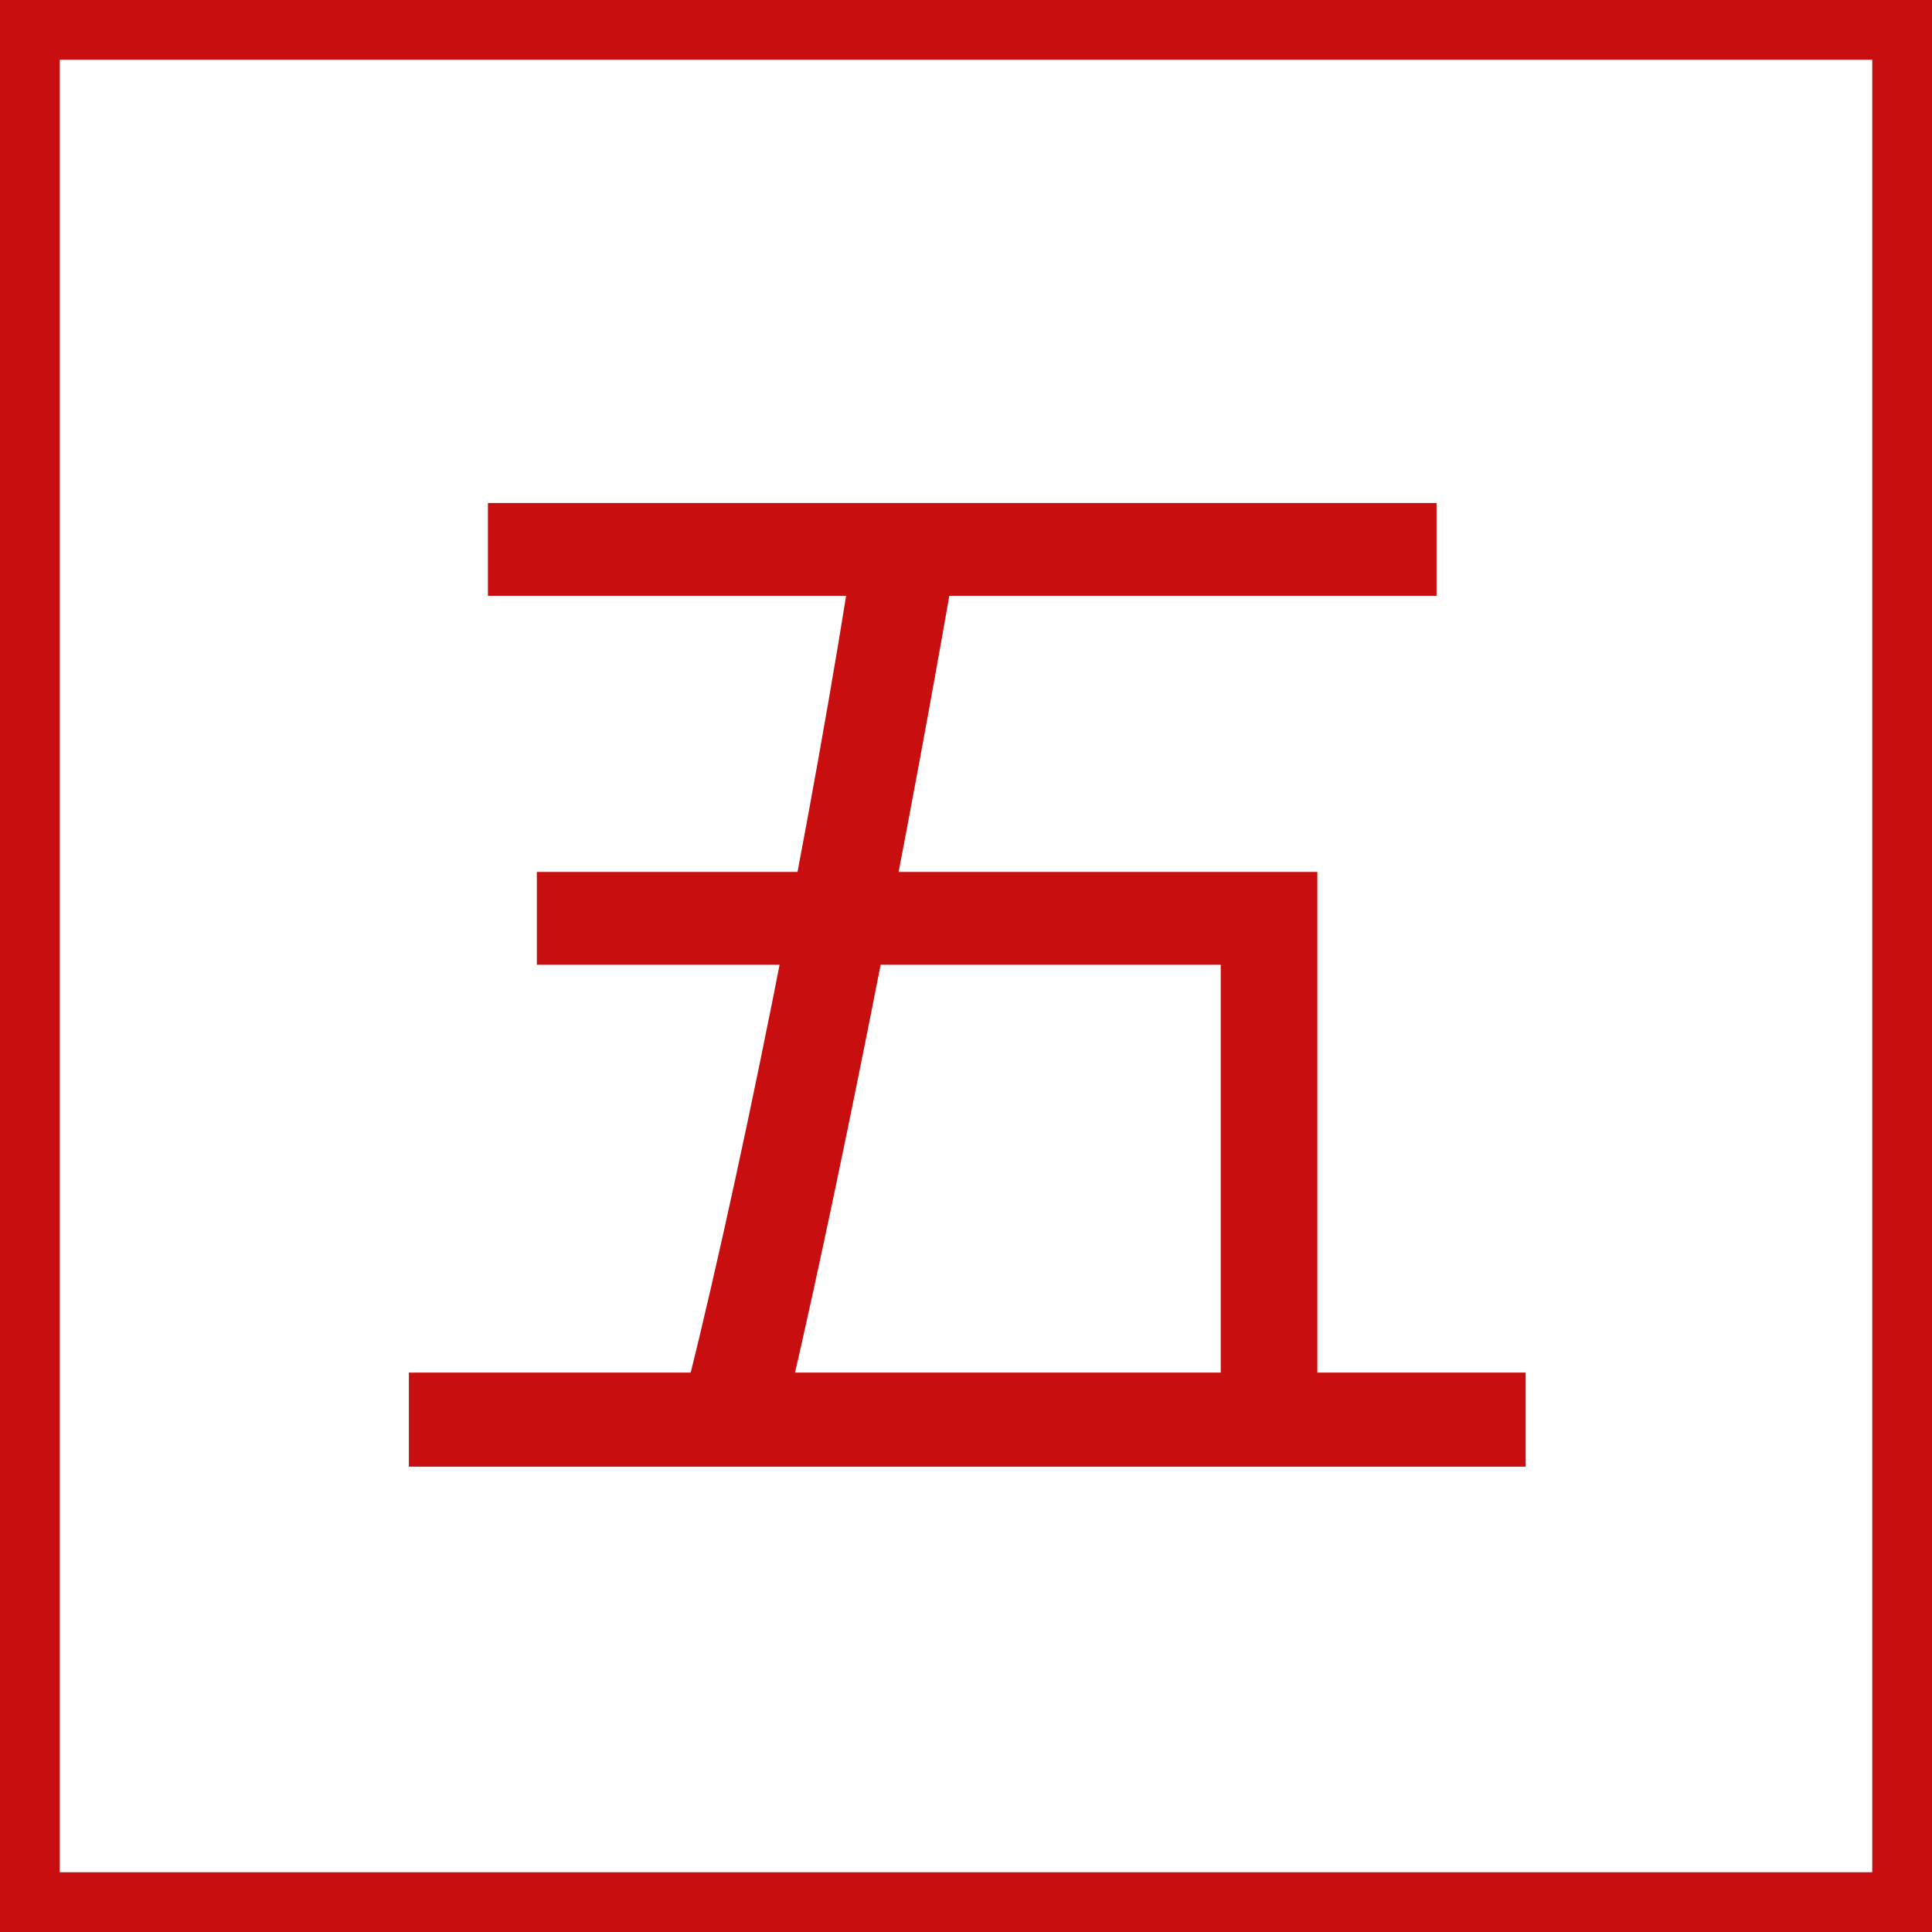
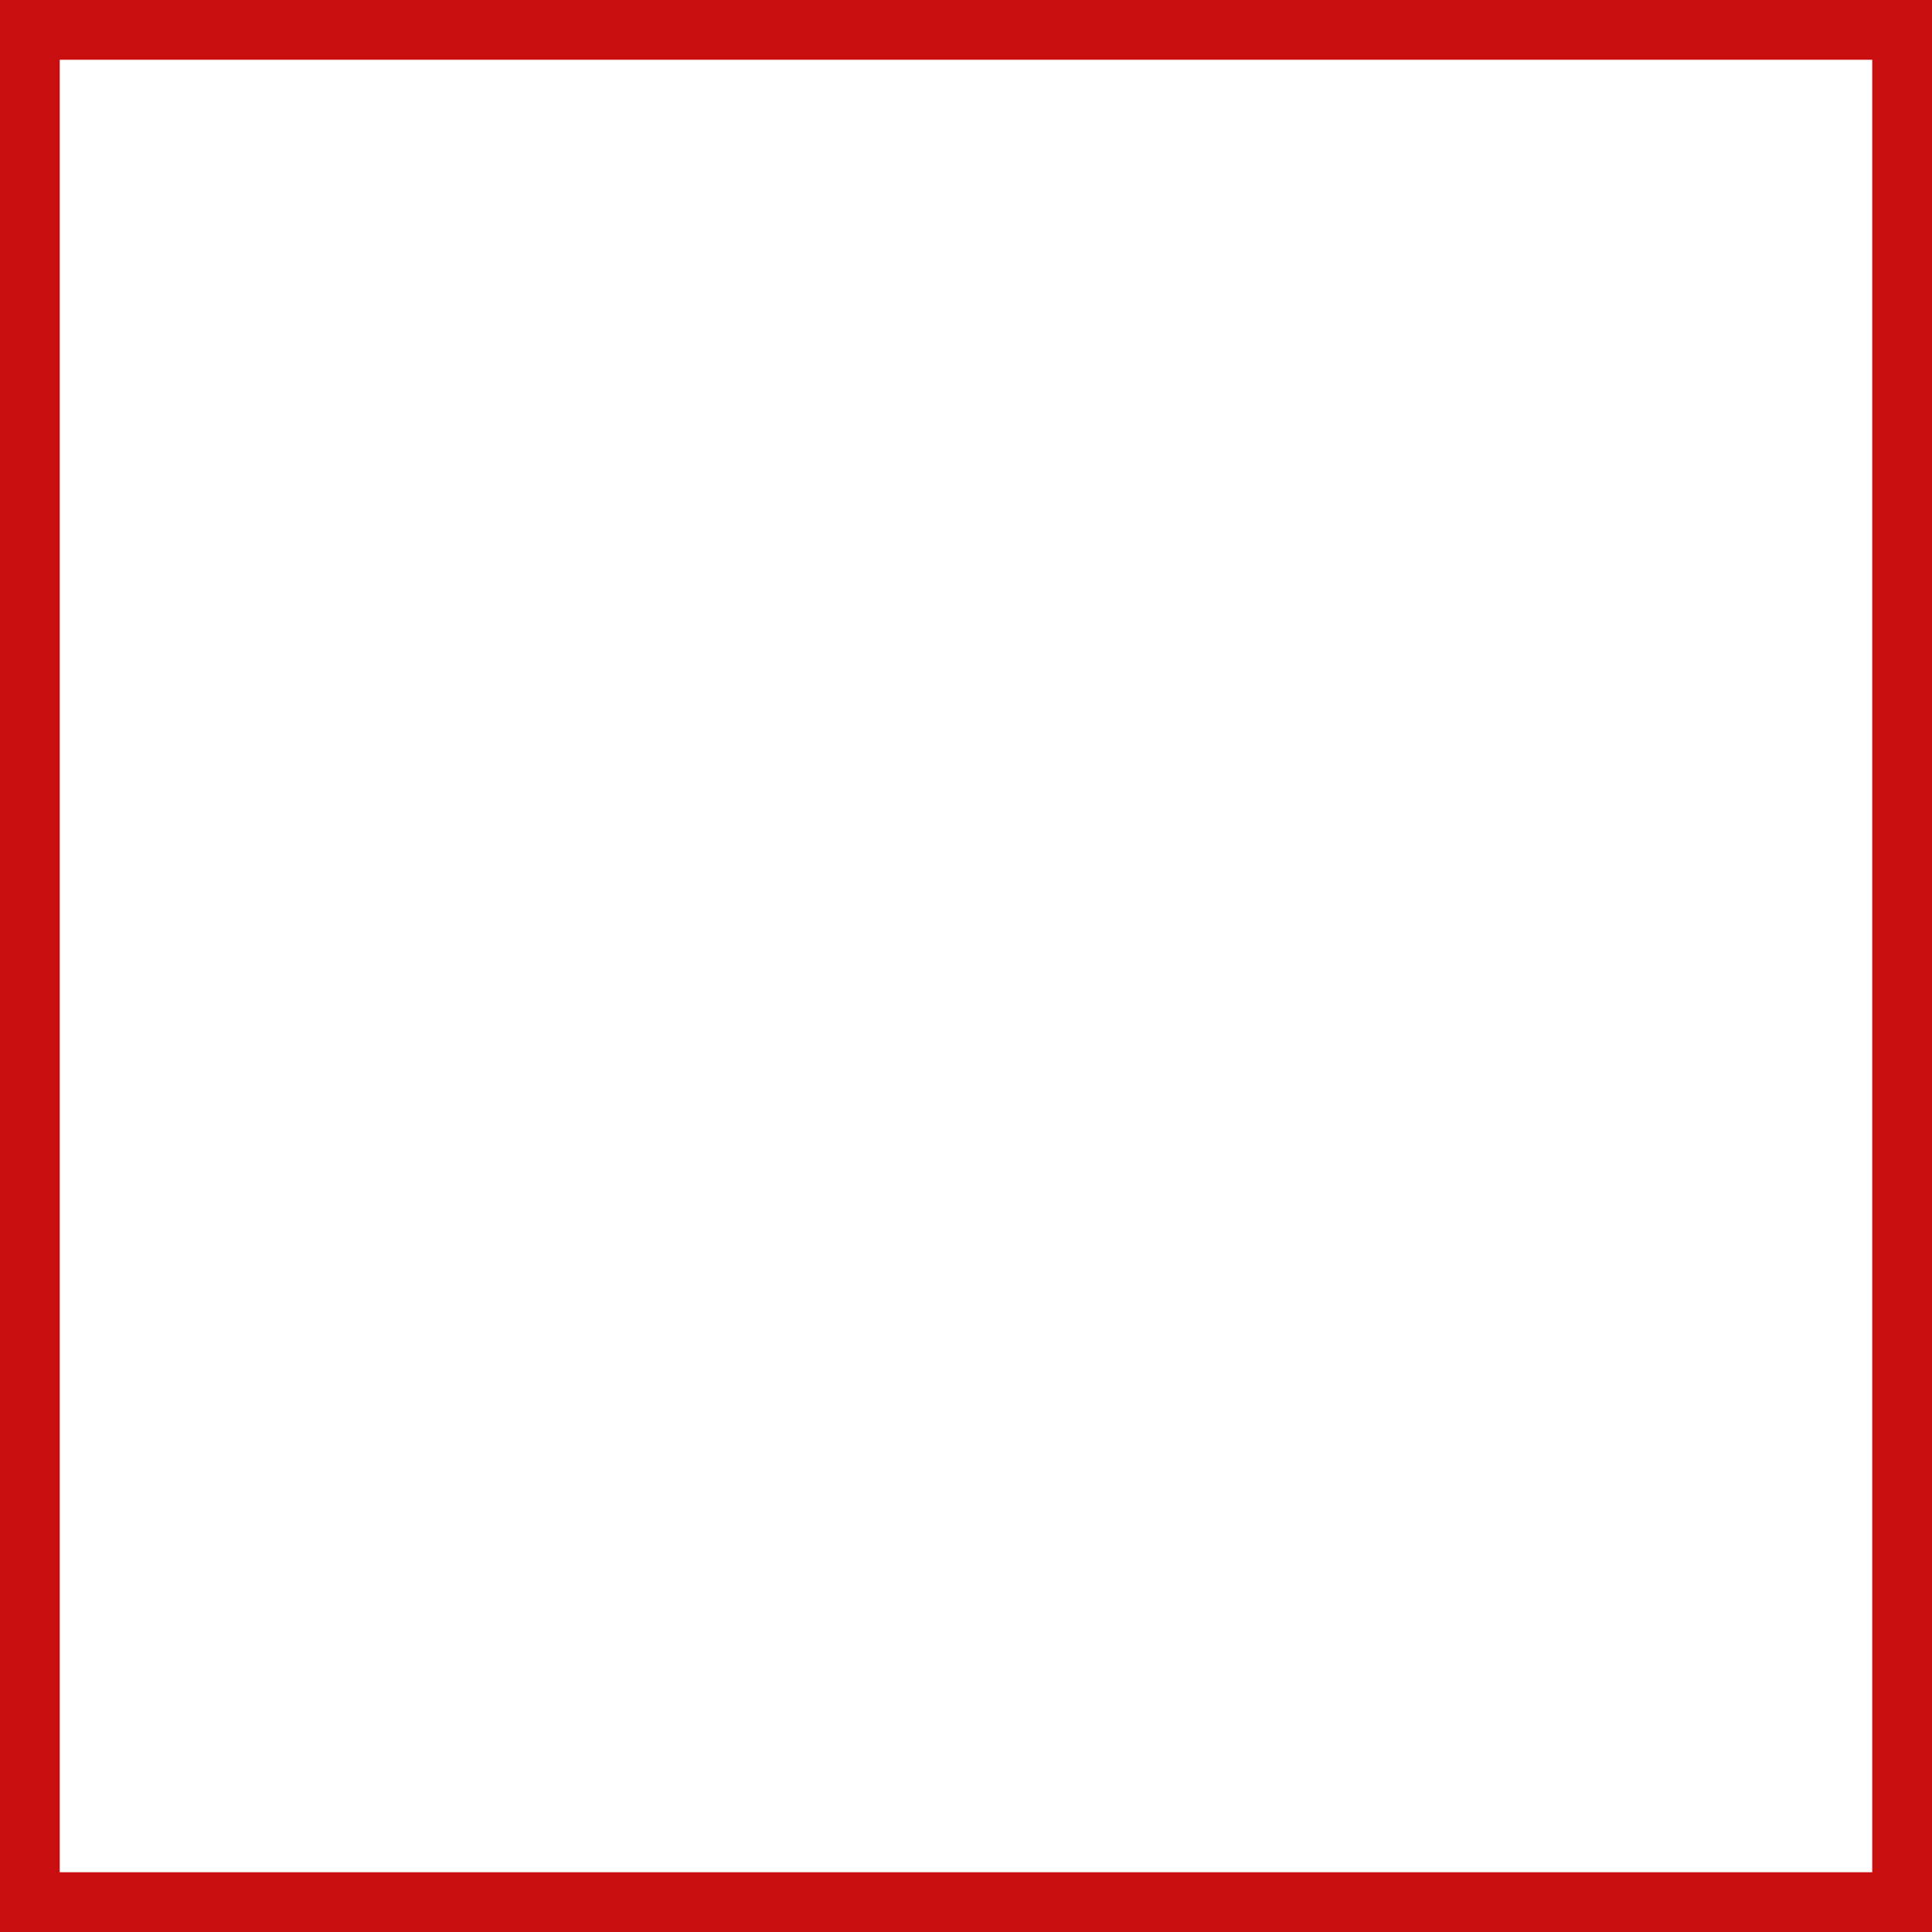
<svg xmlns="http://www.w3.org/2000/svg" width="97" height="97" viewBox="0 0 97 97" fill="none">
-   <path d="M24.497 25.254H72.125V29.916H24.497V25.254ZM20.528 68.913H76.598V73.638H20.528V68.913ZM42.956 26.892H48.185C45.728 41.319 41.885 60.786 39.239 71.811H33.947C36.908 60.471 40.814 40.941 42.956 26.892ZM26.954 43.776H66.14V71.055H61.289V48.438H26.954V43.776Z" fill="#C80E0E" />
  <rect x="1.5" y="1.5" width="94" height="94" stroke="#C80E0E" stroke-width="3" />
</svg>